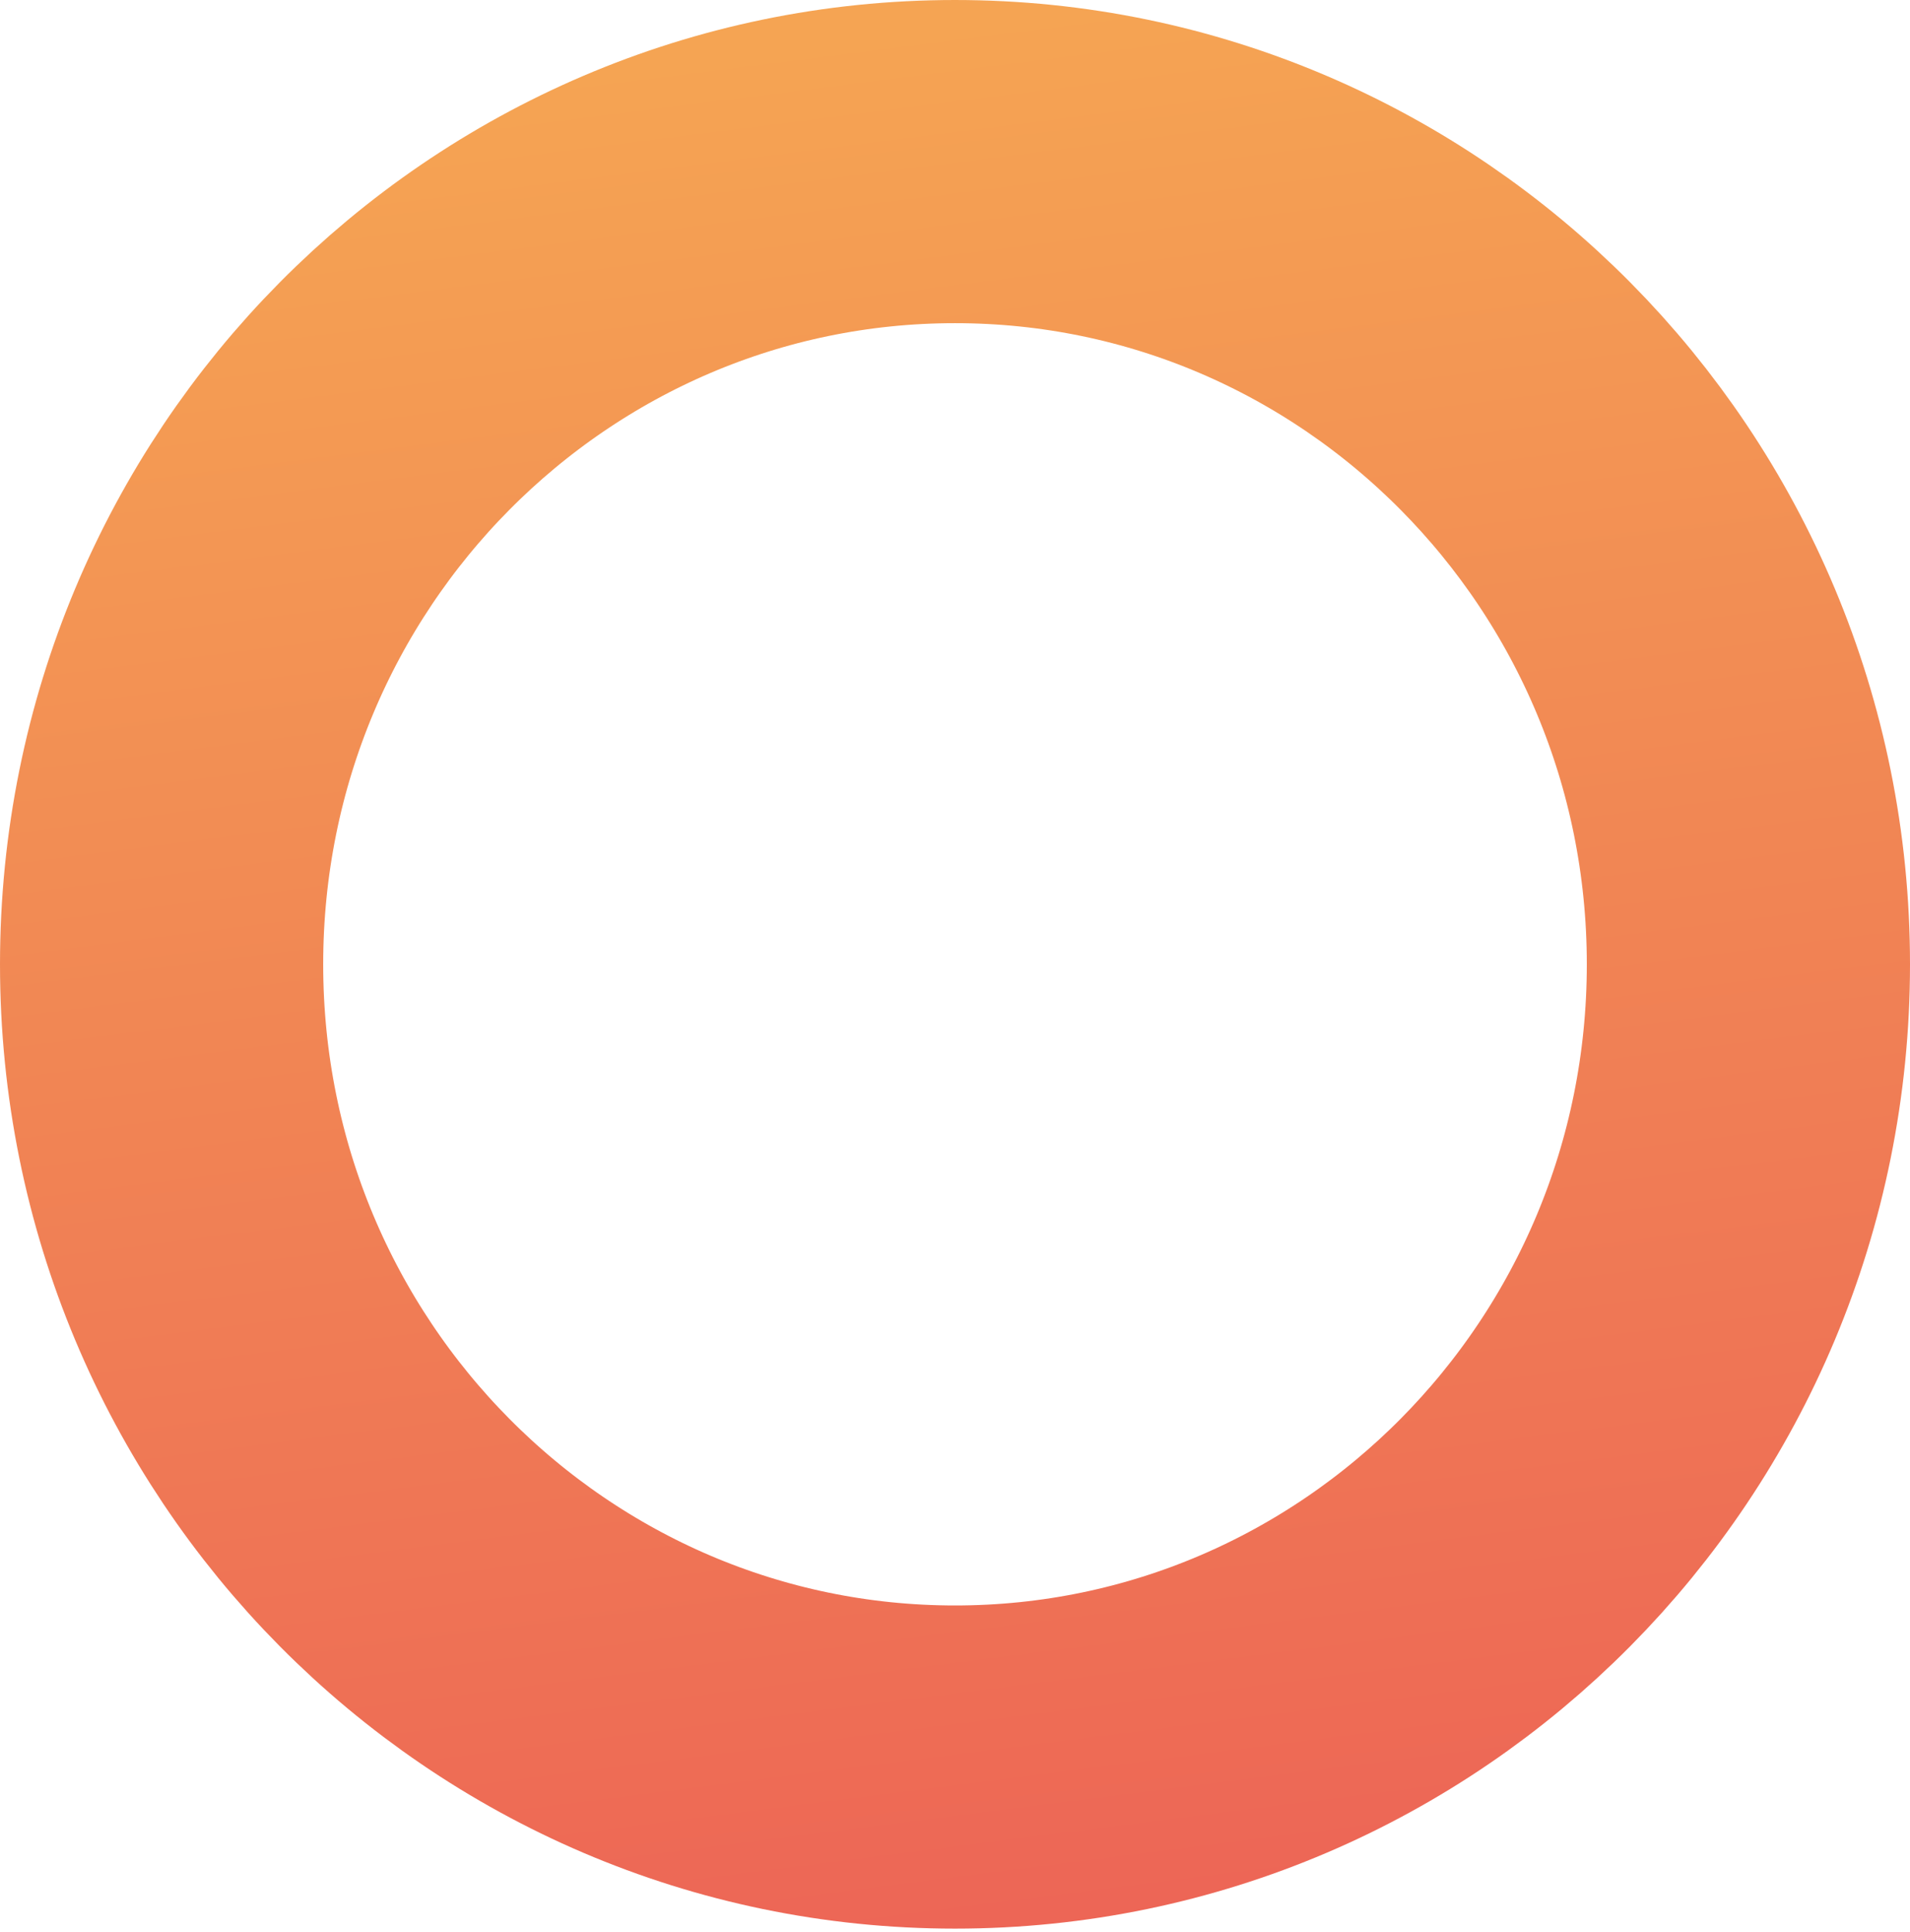
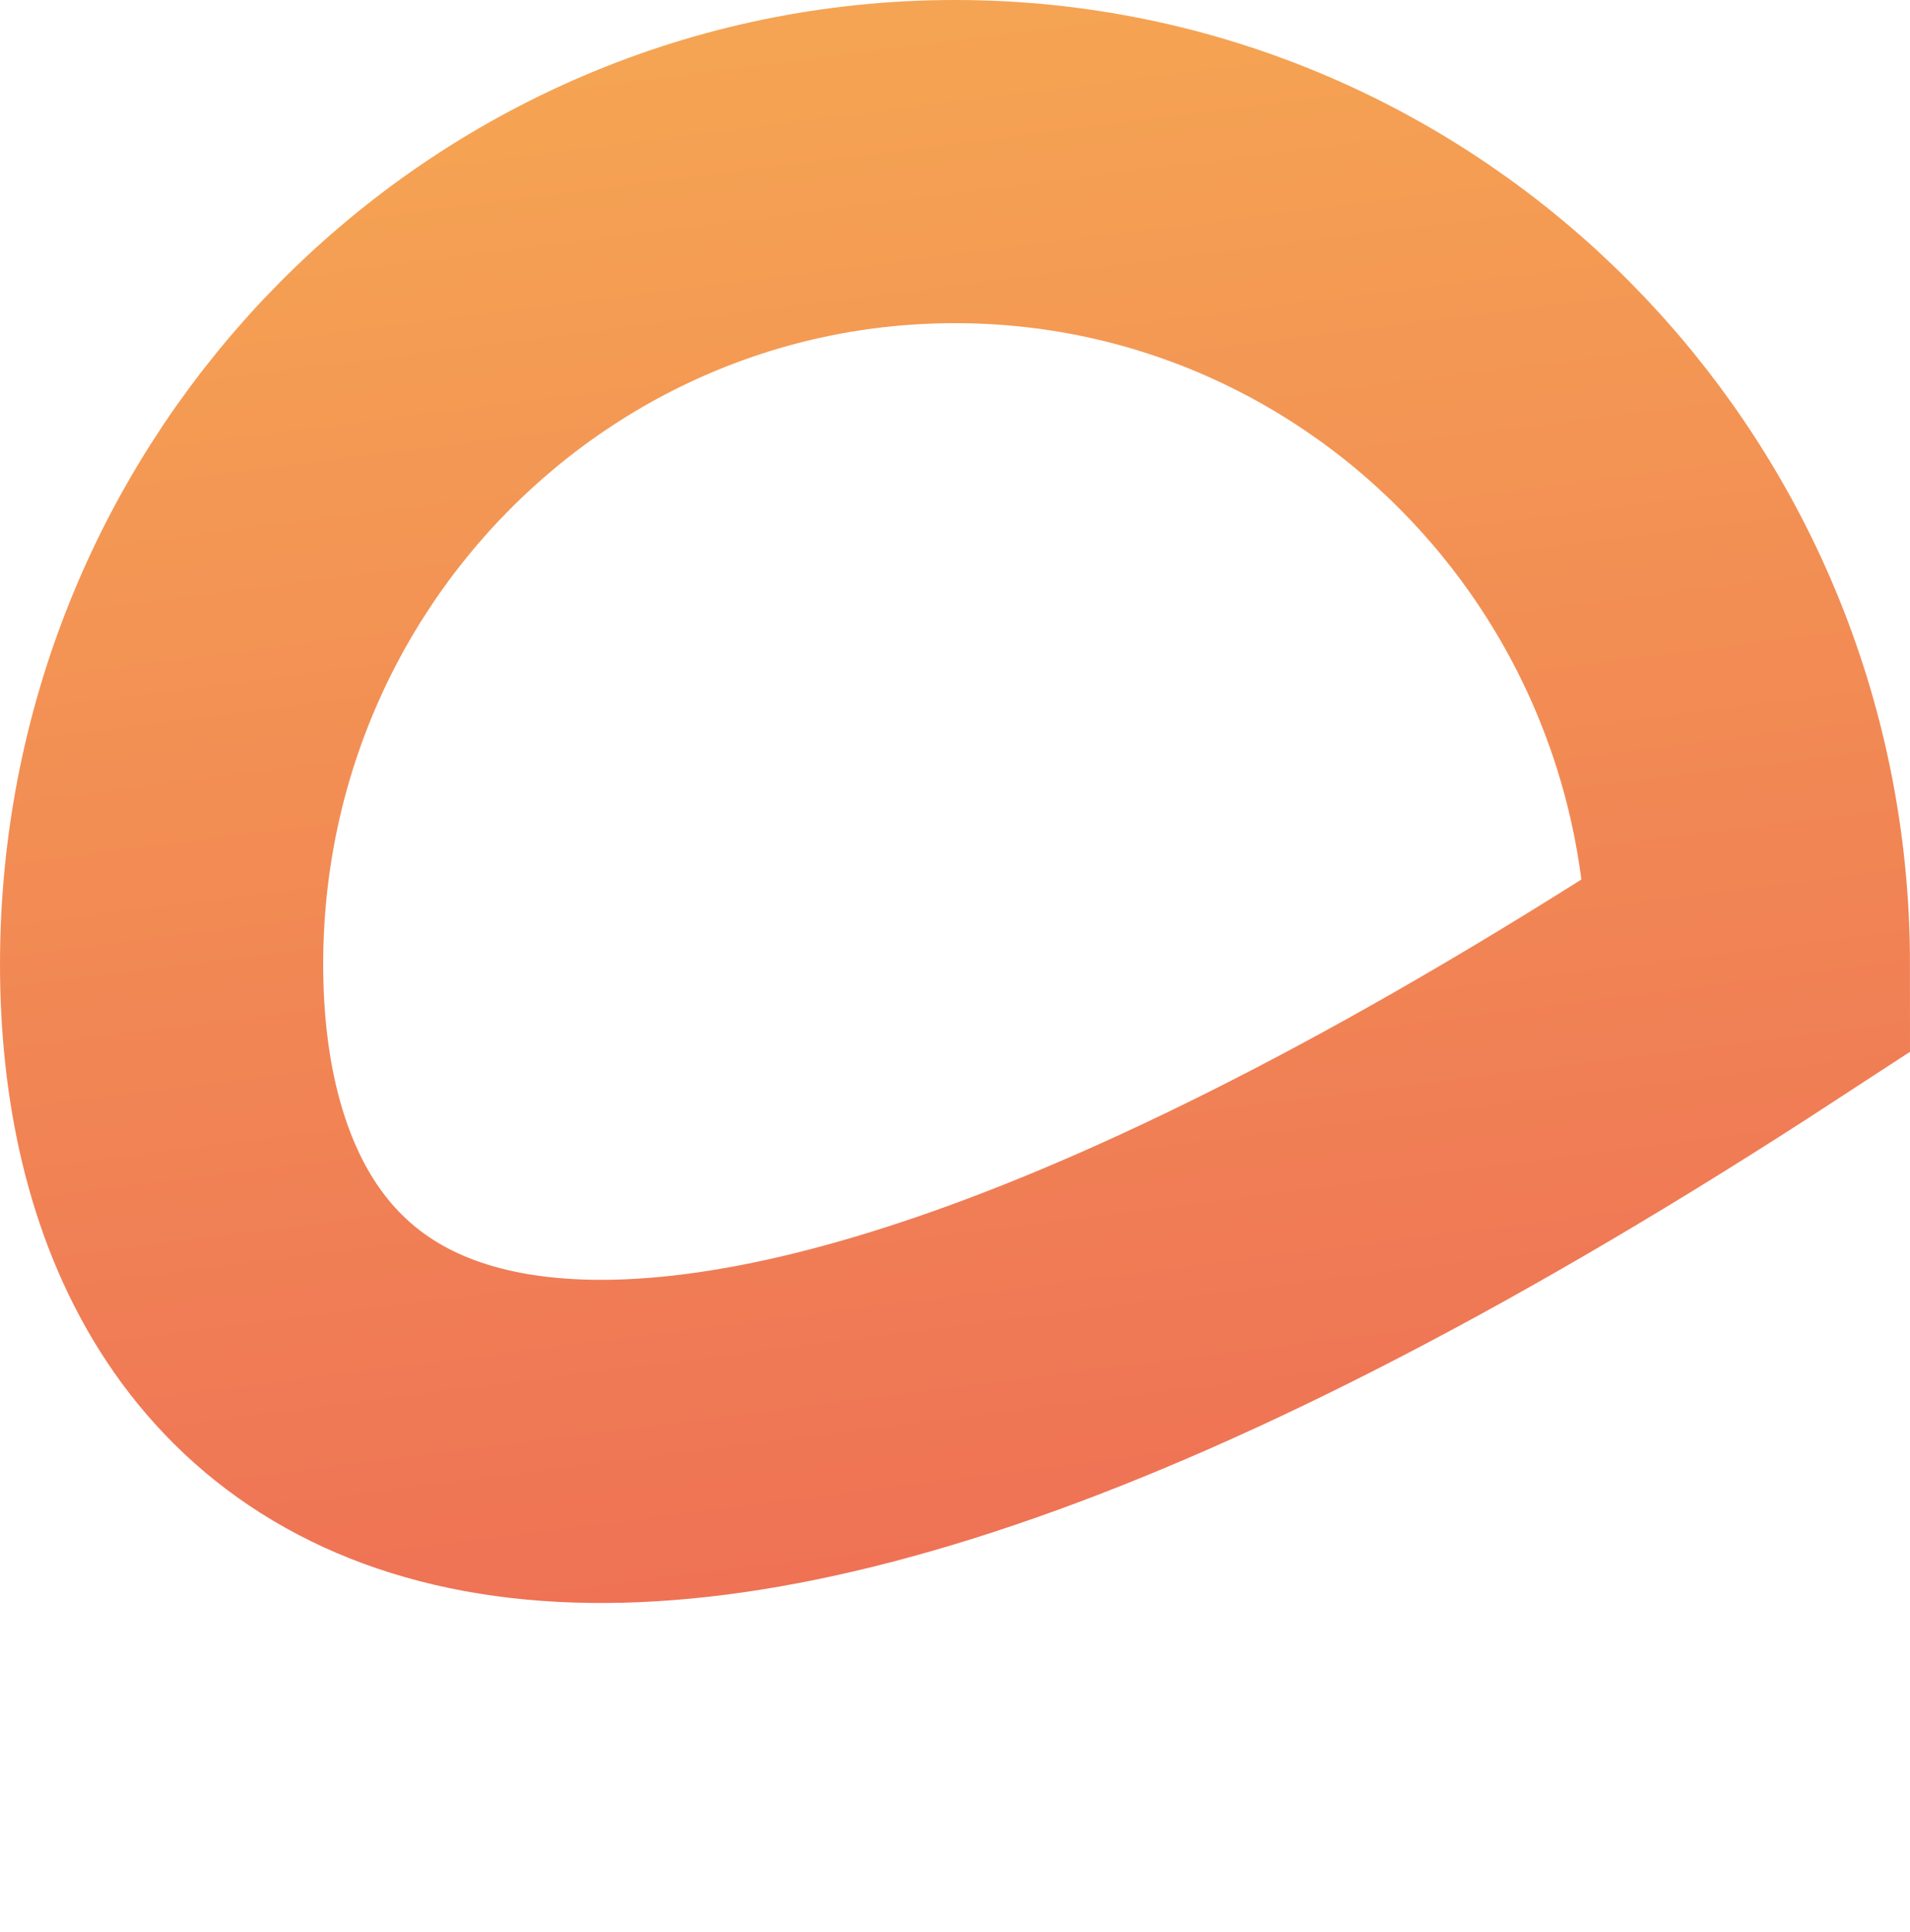
<svg xmlns="http://www.w3.org/2000/svg" width="345" height="349" viewBox="0 0 345 349" fill="none">
-   <path d="M315.812 174.197C315.812 254.553 251.38 319.205 172.5 319.205C93.62 319.205 29.189 254.553 29.189 174.197C29.189 93.841 93.62 29.189 172.5 29.189C251.38 29.189 315.812 93.841 315.812 174.197Z" stroke="url(#paint0_linear_44_407)" stroke-width="58.377" />
+   <path d="M315.812 174.197C93.62 319.205 29.189 254.553 29.189 174.197C29.189 93.841 93.62 29.189 172.5 29.189C251.38 29.189 315.812 93.841 315.812 174.197Z" stroke="url(#paint0_linear_44_407)" stroke-width="58.377" />
  <defs>
    <linearGradient id="paint0_linear_44_407" x1="-141.162" y1="44.271" x2="-76.976" y2="550.45" gradientUnits="userSpaceOnUse">
      <stop stop-color="#F5A453" />
      <stop offset="1" stop-color="#E94757" />
    </linearGradient>
  </defs>
</svg>